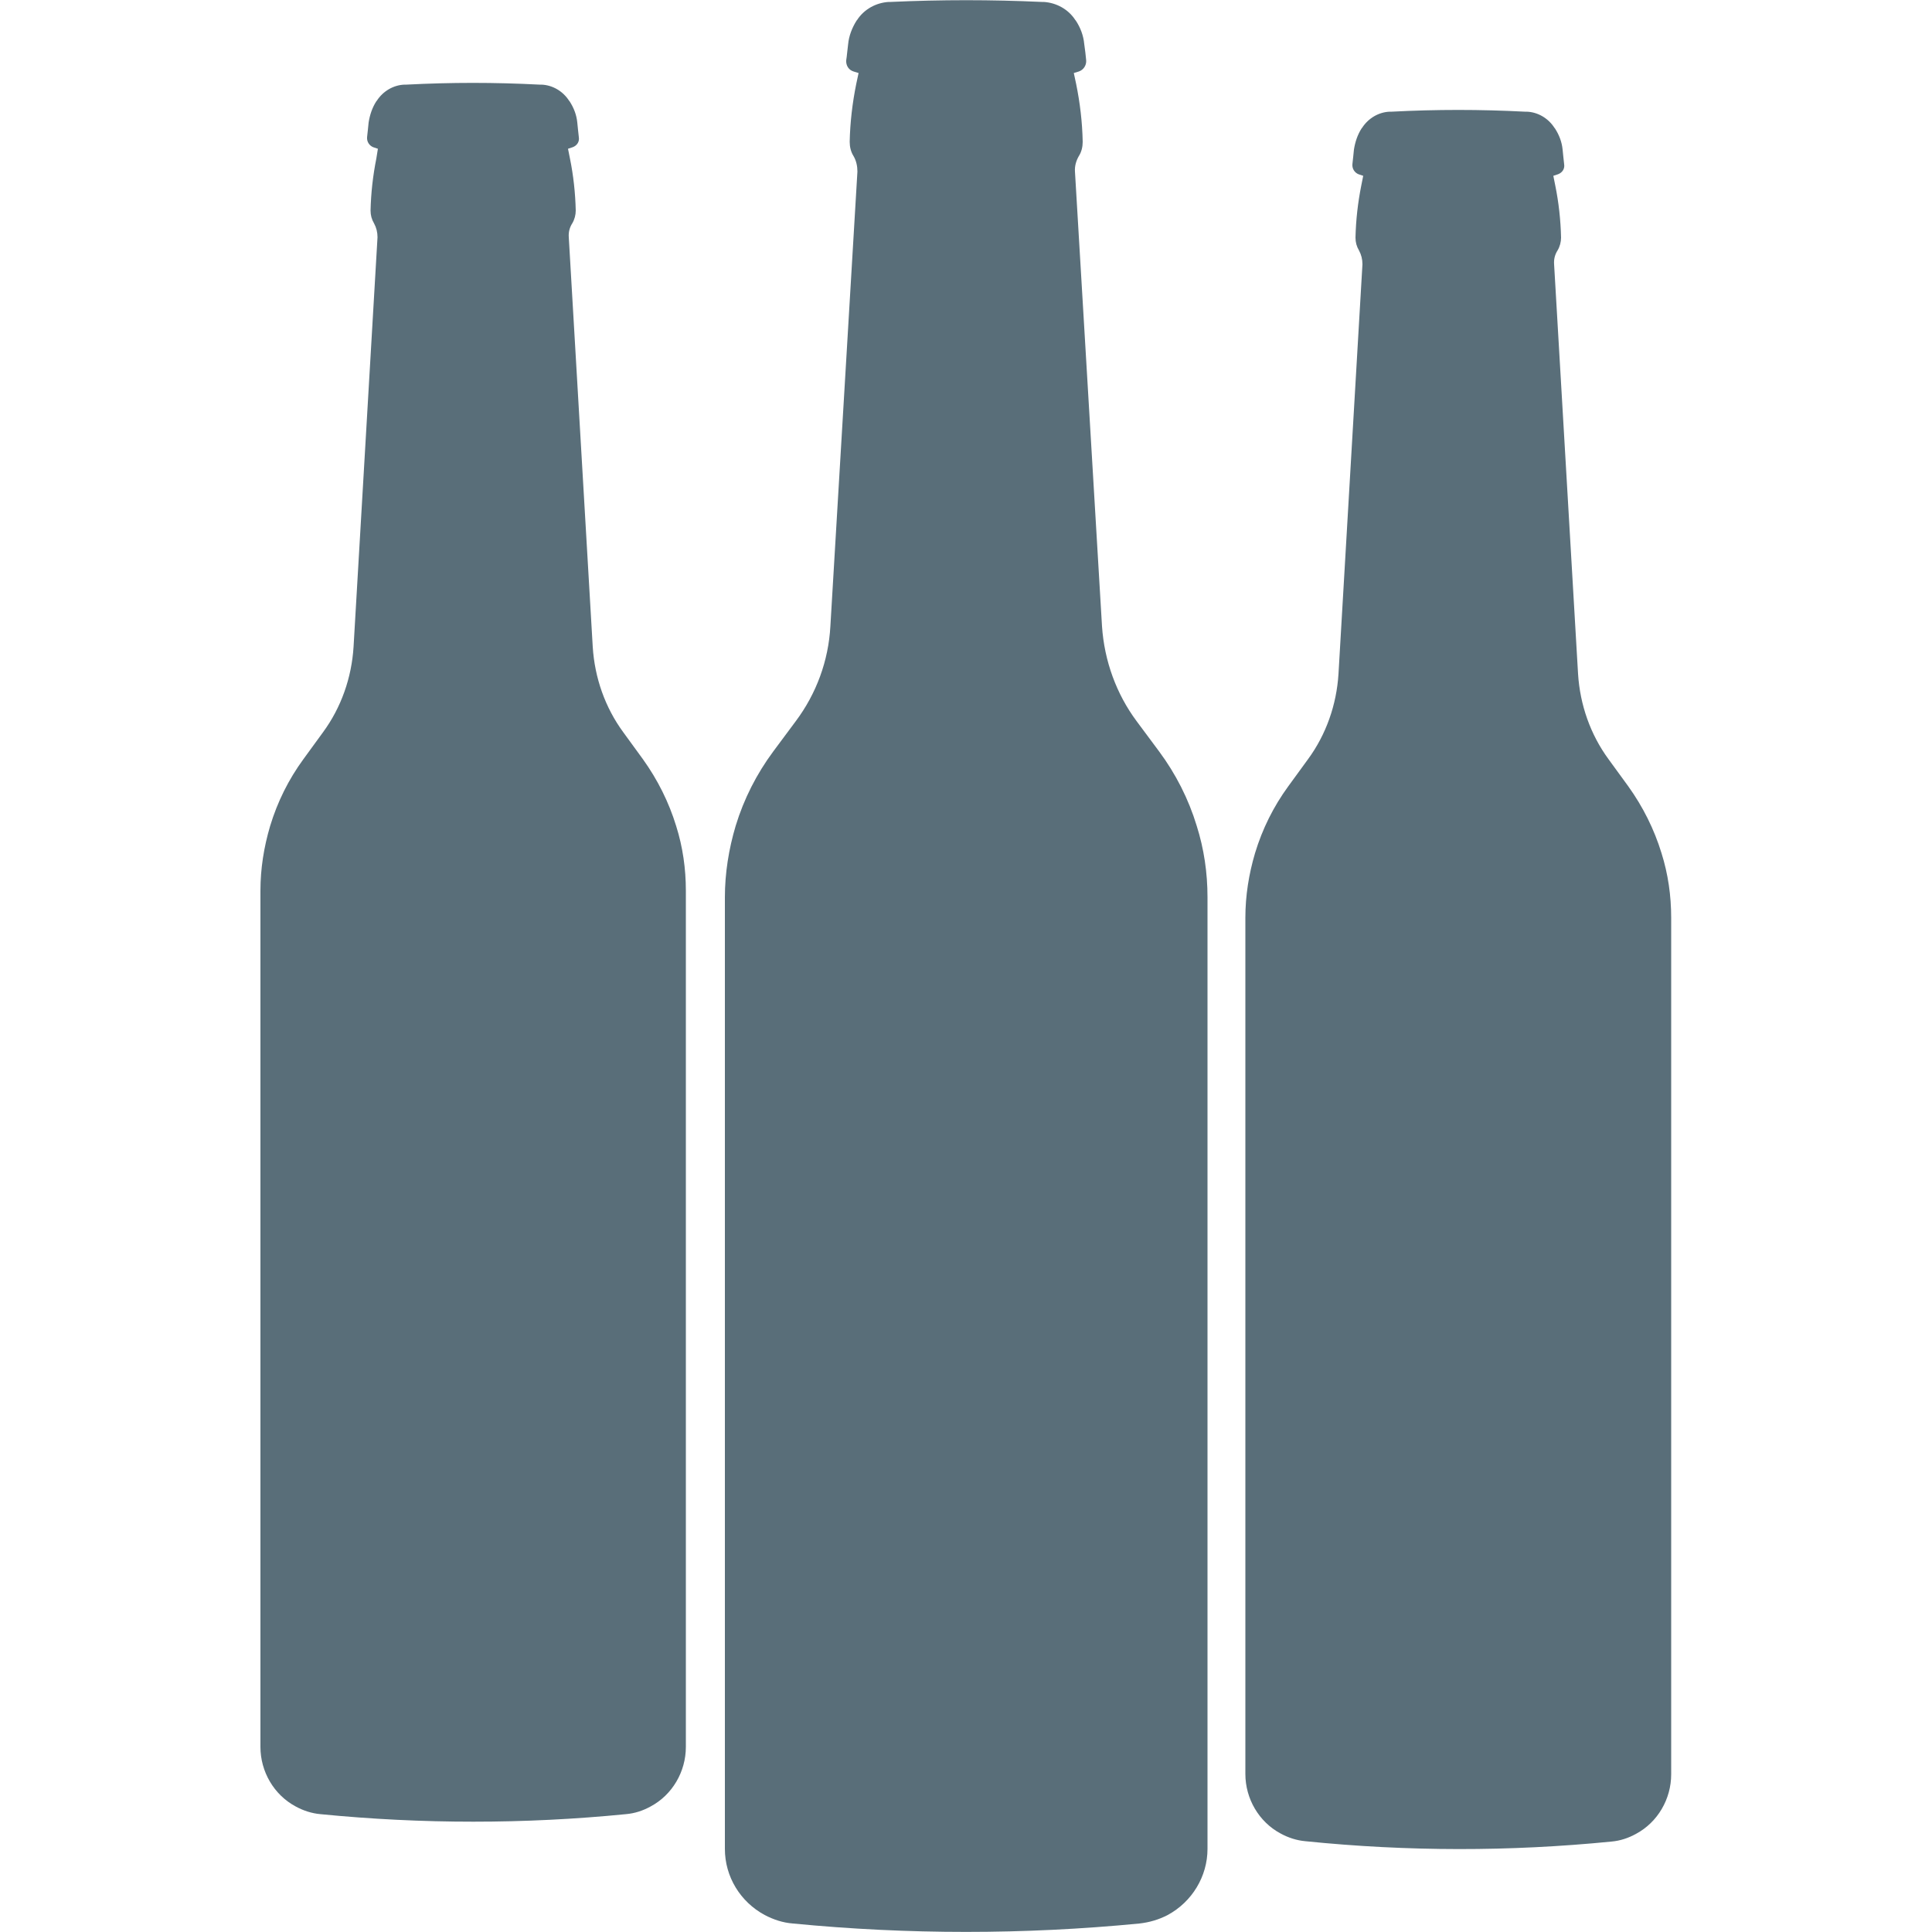
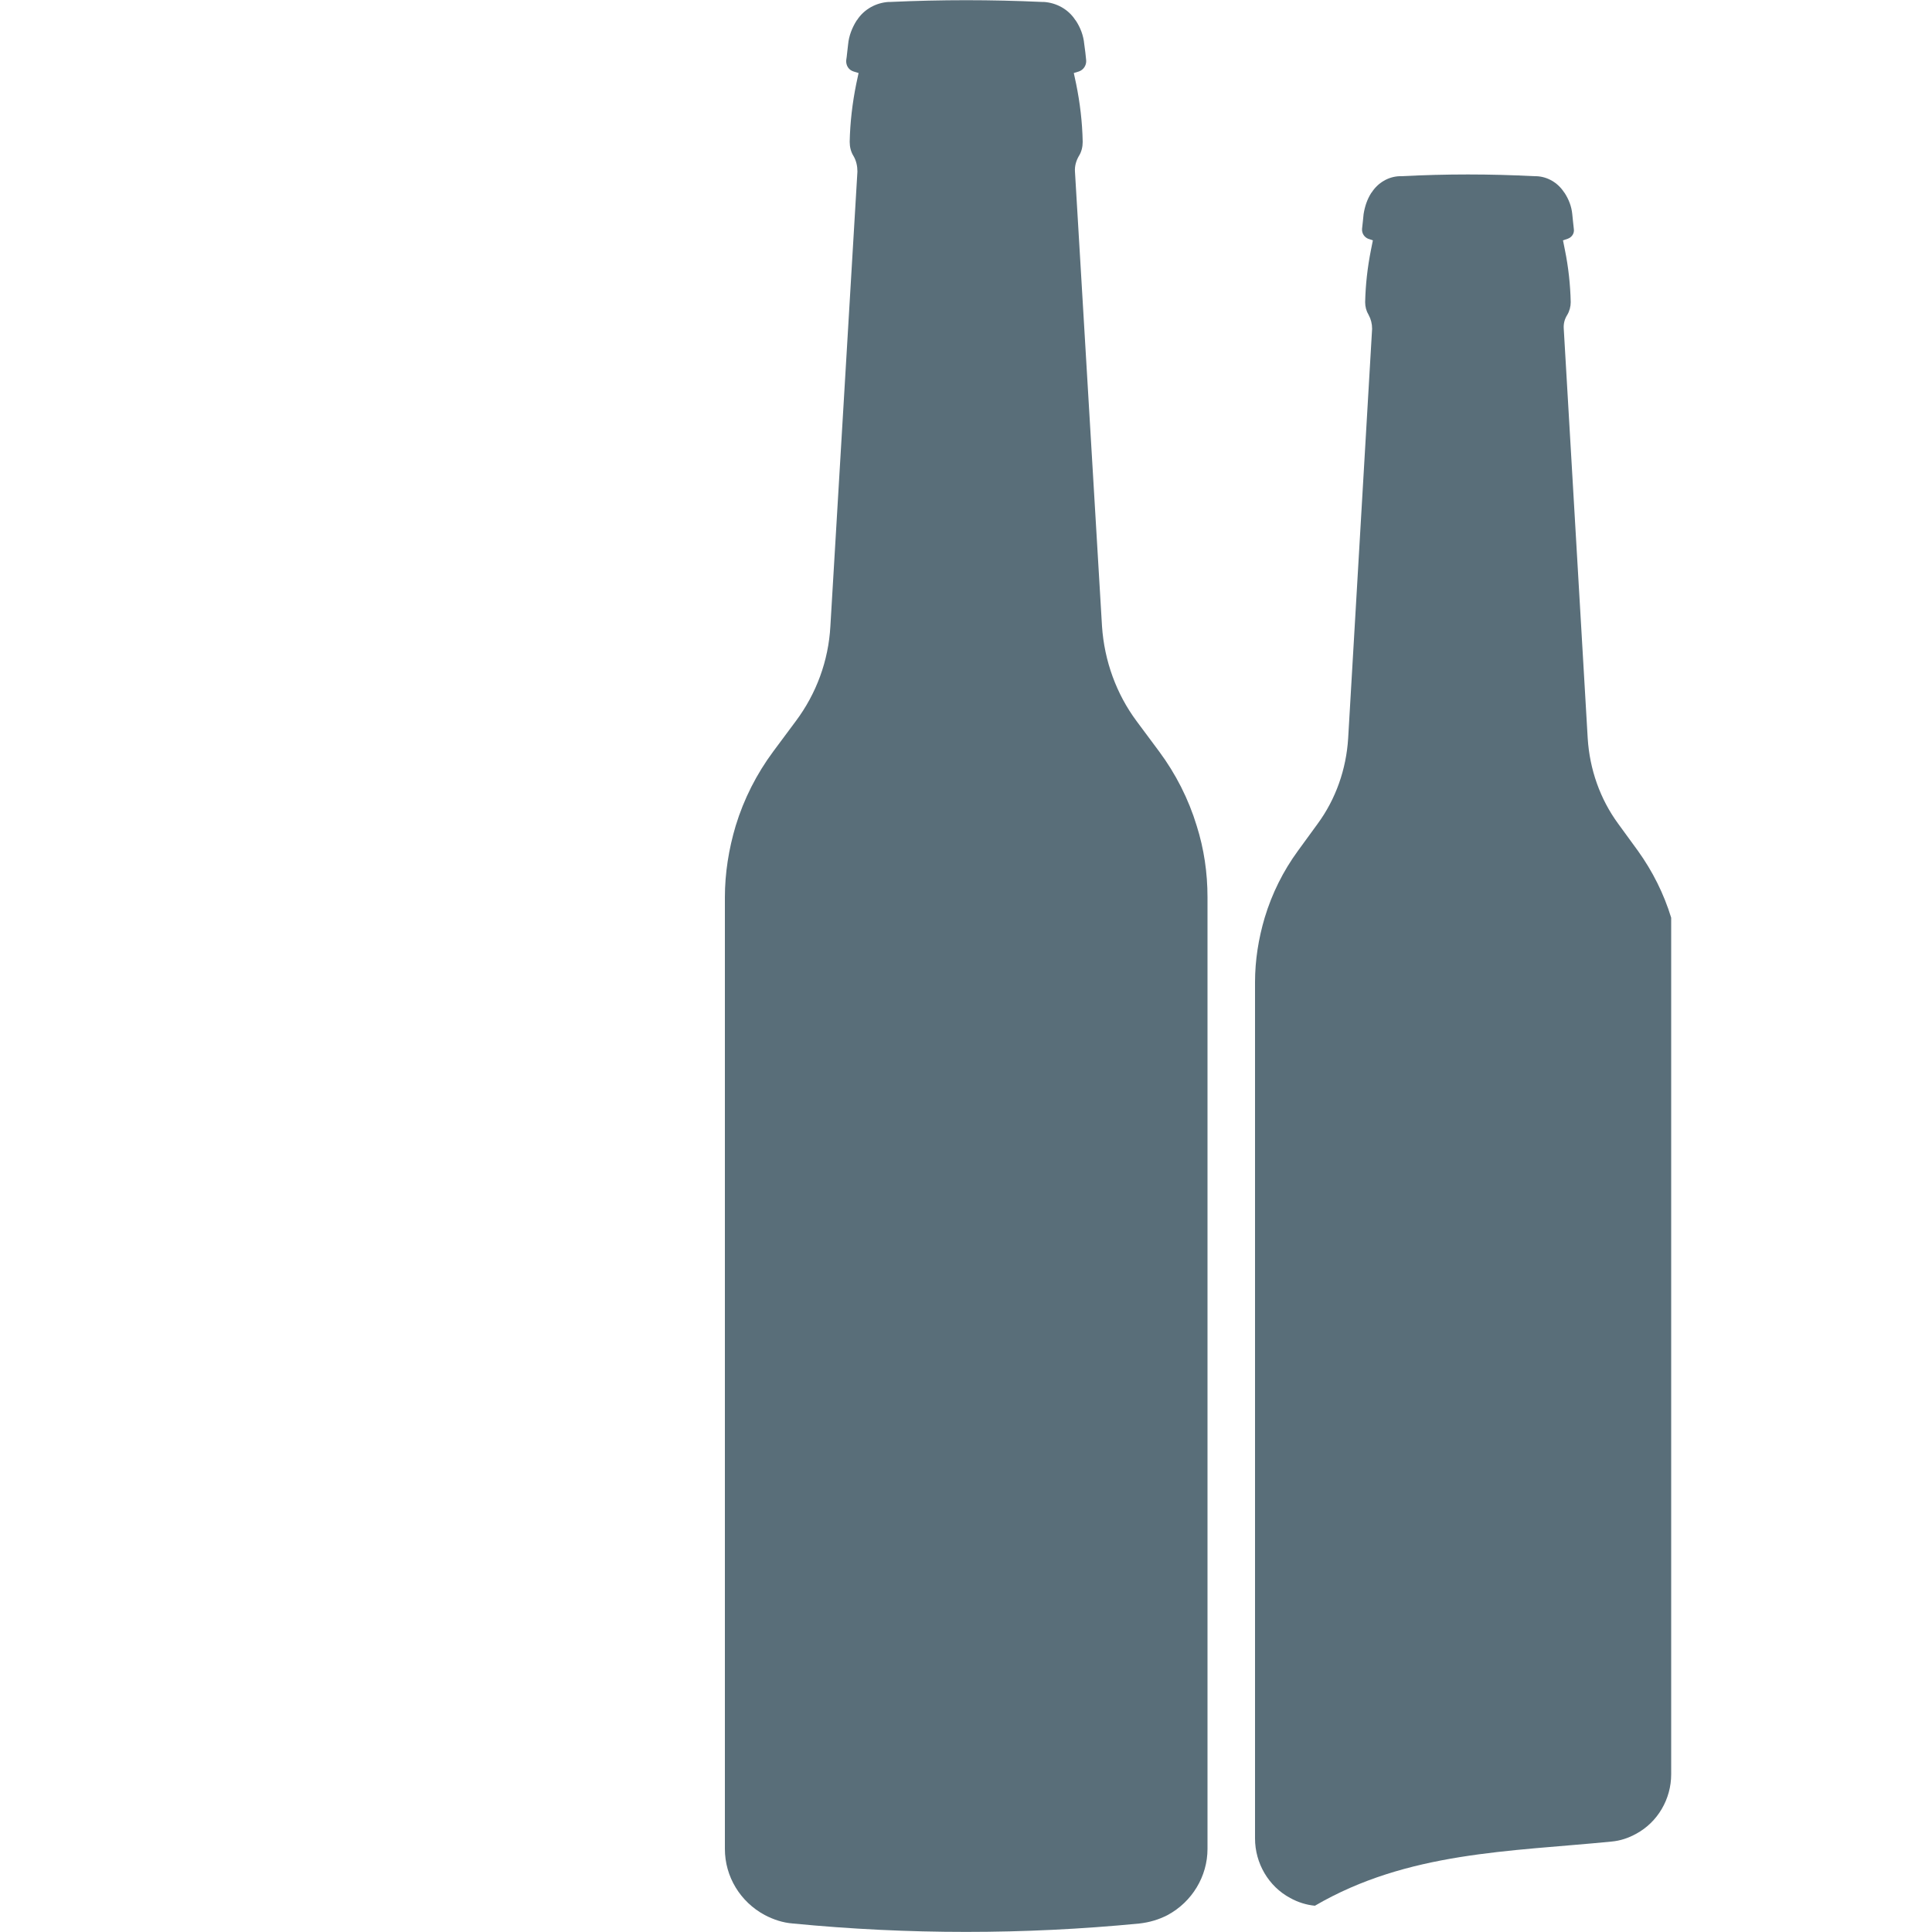
<svg xmlns="http://www.w3.org/2000/svg" version="1.1" x="0px" y="0px" viewBox="0 0 500 500" style="enable-background:new 0 0 500 500;" xml:space="preserve">
  <style type="text/css">
	.st0{fill:#596E79;}
	.st1{fill:#414141;}
	.st2{fill:#53626D;}
</style>
  <g id="Hilfslinien">
</g>
  <g id="Flaschen">
    <g>
      <path class="st0" d="M294.9,497.8L294.9,497.8c2.6-0.3,5-1,7.3-2.2h0c6.3-3.4,10.3-10,10.3-17.1V232.2c0-6.3-0.9-12.5-2.8-18.5v0    c-2.1-6.9-5.4-13.4-9.7-19.2l-5.8-7.8c-5.3-7.1-8.4-15.7-9-24.6l-7-117.7c-0.1-1.4,0.3-2.8,1-4v0c0.7-1.1,1-2.4,1-3.7v0    c-0.1-5.1-0.7-10.1-1.7-15l-0.6-2.8l1.3-0.4c1.2-0.4,2-1.6,1.9-2.9c-0.1-1.2-0.3-2.8-0.5-4.2c-0.2-2.2-1-4.3-2.2-6.1l-0.1-0.1    c-1.8-2.8-4.9-4.5-8.2-4.7l-0.5,0c-13-0.6-26.1-0.6-39.1,0l-0.5,0c-3.3,0.2-6.4,1.9-8.2,4.7l-0.1,0.1c-1.2,1.9-2,4-2.2,6.1    c-0.2,1.4-0.3,3-0.5,4.2c-0.1,1.3,0.6,2.5,1.9,2.9l1.3,0.4l-0.6,2.8c-1,4.9-1.6,10-1.7,15v0c0,1.3,0.3,2.6,1,3.7v0    c0.7,1.2,1,2.6,1,4l-7,117.7c-0.5,8.9-3.6,17.4-9,24.6l-5.8,7.8c-4.3,5.8-7.6,12.3-9.7,19.2l0,0c-1.8,6-2.8,12.3-2.8,18.5v246.3    c0,7.2,4,13.7,10.3,17.1h0c2.3,1.2,4.7,2,7.3,2.2l0,0C235,500.7,265,500.7,294.9,497.8z" />
-       <path class="st0" d="M417,476.6L417,476.6c2.3-0.2,4.4-0.9,6.4-2l0,0c5.6-3,9.1-9,9.1-15.4V237.5c0-5.7-0.8-11.3-2.5-16.7v0    c-1.9-6.2-4.8-12-8.6-17.3l-5.1-7c-4.7-6.4-7.4-14.1-7.9-22.1l-6.2-106c-0.1-1.3,0.2-2.5,0.9-3.6l0,0c0.6-1,0.9-2.2,0.9-3.3v0    c-0.1-4.5-0.6-9.1-1.5-13.5l-0.5-2.5l1.2-0.4c1.1-0.4,1.8-1.4,1.6-2.6c-0.1-1.1-0.3-2.5-0.4-3.8c-0.2-2-0.9-3.8-2-5.5l-0.1-0.1    c-1.6-2.5-4.3-4.1-7.2-4.2l-0.5,0c-11.5-0.6-22.9-0.6-34.4,0l-0.5,0c-2.9,0.1-5.6,1.7-7.2,4.2l-0.1,0.1c-1.1,1.7-1.7,3.6-2,5.5    c-0.1,1.3-0.3,2.7-0.4,3.8c-0.1,1.2,0.6,2.2,1.6,2.6l1.2,0.4l-0.5,2.5c-0.9,4.5-1.4,9-1.5,13.5v0c0,1.2,0.3,2.3,0.9,3.3l0,0    c0.6,1.1,0.9,2.3,0.9,3.6l-6.2,106c-0.5,8-3.2,15.7-7.9,22.1l-5.1,7c-3.8,5.2-6.7,11-8.6,17.3v0c-1.6,5.4-2.5,11-2.5,16.7v221.6    c0,6.4,3.5,12.4,9.1,15.4l0,0c2,1.1,4.2,1.8,6.4,2l0,0C364.3,479.2,390.7,479.2,417,476.6z" />
-       <path class="st0" d="M162,469.5L162,469.5c2.3-0.2,4.4-0.9,6.4-2l0,0c5.6-3,9.1-9,9.1-15.4V230.5c0-5.7-0.8-11.3-2.5-16.7v0    c-1.9-6.2-4.8-12-8.6-17.3l-5.1-7c-4.7-6.4-7.4-14.1-7.9-22.1l-6.2-106c-0.1-1.3,0.2-2.5,0.9-3.6v0c0.6-1,0.9-2.2,0.9-3.3v0    c-0.1-4.5-0.6-9.1-1.5-13.5l-0.5-2.5l1.2-0.4c1.1-0.4,1.8-1.4,1.6-2.6c-0.1-1.1-0.3-2.5-0.4-3.8c-0.2-2-0.9-3.8-2-5.5l-0.1-0.1    c-1.6-2.5-4.3-4.1-7.2-4.2l-0.5,0c-11.5-0.6-22.9-0.6-34.4,0l-0.5,0c-2.9,0.1-5.6,1.7-7.2,4.2l-0.1,0.1c-1.1,1.7-1.7,3.6-2,5.5    c-0.1,1.3-0.3,2.7-0.4,3.8c-0.1,1.2,0.6,2.2,1.6,2.6l1.2,0.4L97.4,41c-0.9,4.5-1.4,9-1.5,13.5v0c0,1.2,0.3,2.3,0.9,3.3v0    c0.6,1.1,0.9,2.3,0.9,3.6l-6.2,106c-0.5,8-3.2,15.7-7.9,22.1l-5.1,7c-3.8,5.2-6.7,11-8.6,17.3l0,0c-1.6,5.4-2.5,11-2.5,16.7v221.6    c0,6.4,3.5,12.4,9.1,15.4h0c2,1.1,4.2,1.8,6.4,2l0,0C109.3,472.1,135.7,472.1,162,469.5z" />
+       <path class="st0" d="M417,476.6L417,476.6c2.3-0.2,4.4-0.9,6.4-2l0,0c5.6-3,9.1-9,9.1-15.4V237.5v0    c-1.9-6.2-4.8-12-8.6-17.3l-5.1-7c-4.7-6.4-7.4-14.1-7.9-22.1l-6.2-106c-0.1-1.3,0.2-2.5,0.9-3.6l0,0c0.6-1,0.9-2.2,0.9-3.3v0    c-0.1-4.5-0.6-9.1-1.5-13.5l-0.5-2.5l1.2-0.4c1.1-0.4,1.8-1.4,1.6-2.6c-0.1-1.1-0.3-2.5-0.4-3.8c-0.2-2-0.9-3.8-2-5.5l-0.1-0.1    c-1.6-2.5-4.3-4.1-7.2-4.2l-0.5,0c-11.5-0.6-22.9-0.6-34.4,0l-0.5,0c-2.9,0.1-5.6,1.7-7.2,4.2l-0.1,0.1c-1.1,1.7-1.7,3.6-2,5.5    c-0.1,1.3-0.3,2.7-0.4,3.8c-0.1,1.2,0.6,2.2,1.6,2.6l1.2,0.4l-0.5,2.5c-0.9,4.5-1.4,9-1.5,13.5v0c0,1.2,0.3,2.3,0.9,3.3l0,0    c0.6,1.1,0.9,2.3,0.9,3.6l-6.2,106c-0.5,8-3.2,15.7-7.9,22.1l-5.1,7c-3.8,5.2-6.7,11-8.6,17.3v0c-1.6,5.4-2.5,11-2.5,16.7v221.6    c0,6.4,3.5,12.4,9.1,15.4l0,0c2,1.1,4.2,1.8,6.4,2l0,0C364.3,479.2,390.7,479.2,417,476.6z" />
    </g>
  </g>
  <g id="Pin">
    <path class="st0" d="M928.5,0C827.7,0,746,74.1,746,165.3c0,103.2,117.4,265.4,163.9,325.6c4.7,6,11.6,9,18.6,9c7,0,13.9-3,18.6-9   c46.5-60.2,163.9-222.5,163.9-325.6C1111,74.1,1029.2,0,928.5,0z M928.5,236.1c-32.8,0-59.4-26-59.4-58c0-32,26.6-58,59.4-58   c32.8,0,59.4,26,59.4,58C987.9,210.1,961.3,236.1,928.5,236.1z" />
  </g>
  <g id="Blatt">
    <g id="Gruppe_14_00000175300460162373403600000009115803851355824049_">
      <path id="Pfad_13_00000008123048156166865980000005295471440804332949_" class="st0" d="M-364.2,448.1c2.1,0.7,4.3,1,6.5,0.8    c0,0,3.7,0.7,1.6-3.6c0,0-1.1-8,1.3-10.8c0,0,3.5-2.7,2.2-5.9c-0.6-2.1-0.3-4.3,0.8-6.2l0.5-5.4c1.3-3.3,3-6.4,5.2-9.2    c0.5-6.8,5.7-12.3,12.5-13.2c6.1-0.4,12.1-0.4,18.2,0c8.3-0.4,16.6-1.3,24.8-2.7c4.4-0.3,8.7-0.3,13.1,0c0,0,6.2,1.9,6.6-4.3    c-0.6-5.3,0.1-10.6,2.1-15.5c2.7-6.5,7.5-11.8,13.7-15.1c5.3-4.5,11.2-8.2,17.5-10.9c0,0,3.7-1,1.5-3.1c0.8-3.7,2.6-7.1,5.2-9.7    c3.1-3.9,5.8-8.2,7.9-12.8c1.1-2.8,3.6-4.8,6.5-5.4c2-1.2,4.3-1.9,6.6-2.2c0,0,6.6-1.4,0.1-2.8c-6.7-1-13-3.6-18.5-7.6    c-4.3-3.9-8-8.5-10.8-13.6c-4.5-5-9.4-9.6-14.5-14c0,0-9.2-10.1-1.1-14.3c0,0-4.2-0.2-5-2.2l-18.1-1.6c-6.1-2.4-12.7-3.3-19.2-2.5    c0,0-14.7-1.5-19.3-7.4c-2.3-2-2.5-5.4-0.6-7.7c0.2-0.2,0.4-0.4,0.6-0.6c2.2-3.1,3.9-6.6,5-10.3c4.1-4.8,7.6-10,10.6-15.5    c5.2-7.2,9.6-15,13.3-23.1c2.8-7.3,8-13.4,14.6-17.3c-11.2,1.4-22.4-2.8-30-11.2c-4.2-7.1-6.1-15.4-5.6-23.6    c0.5-9.9,2.1-19.8,4.6-29.4c-6.1-2.8-11.4-7.2-15.1-12.9c-8.1-11.4-10.7-25.8-7.2-39.3c0,0-8,14.7-18.5,14.6    c-3.2,0-6.5-0.4-9.6-1.3c-7.8-2-16-1-23.1,2.7c-7.6,4.3-16.5,5.4-24.8,3c0,0-35.3-6.1-33.3-32.7c-4.9,15.2-12.2,29.6-21.4,42.7    c0,0-13.8,18.8-18.7,27.1c-3.9,5.9-11.5,8-17.8,5c-10.1-3-19.4-8.3-27.2-15.4c-7.4-7.8-15.7-14.8-24.8-20.7    c-8.6-2.9-17.3-5.2-26.1-7.1c-10.6-1.3-20.4-6.6-27.2-14.8c-4.9-4-9.2-8.7-12.8-13.9c4.7,9.3,7.8,19.4,9.3,29.7    c-0.7,9.9-5.9,18.9-14.1,24.5c-0.7,18.5-5.2,36.7-13,53.5c0,0-5.4,14-24.5,8.4c-4-0.3-7.7-2-10.6-4.7    c8.1,10.1,15.7,20.5,22.7,31.4c5,5.4,8.8,11.9,10.9,19c0,0,0.9,5.7,4.2,7.3c4.6,1.7,7.5,6.2,7.2,11.1c-1.2,7.8-0.4,15.8,2.2,23.2    c-10.1,3.3-20.1,7.2-29.8,11.6c-14.2,6.9-29.5,11.4-45.2,13.3c-4.8,0.4-9.7,0.3-14.5-0.4c4.3,3,9,5.3,13.9,6.8    c8.1,4.3,15.2,10.2,20.9,17.4c3.5,6,7.9,11.3,13.3,15.6c6.1,7.1,9.7,16.1,10.3,25.5l-0.3,7.4c1.8,1.7,4.2,2.7,6.6,2.8    c0,0,39.8,2.2,49.2,13.7c6.3,5.6,8.5,14.5,5.6,22.5c-0.7,2.2-2.3,3.9-4.4,4.9c10.8-3.8,21.9-6.7,33.2-8.9c9.6-2.1,19-5.2,28-9.4    c0,0,13.9-6,12.2,1.1c-8.4,16.3-20.4,30.3-35.2,41c-11.1,9.7-23.3,18.2-36.2,25.2l-12.3,8c1,3.4,1.4,6.9,1.4,10.4l3.7-0.4    c0,0,6.6-4,8.8-5.6c0,0,10.8-1.2,37.7-26.3c16.4-13.5,30.7-29.4,42.3-47.2c0,0,3.5-8.4,7.2-1.7c1.7,5.3,2.7,10.7,3.2,16.3    c0,0,3.2,13.3,5.4,19.6l2.6,13.3c0,0,1.5,5.7,2.9-0.8c2.5-8.5,11.4-13.4,19.9-11.1c13.3-0.6,25.9,6.2,32.8,17.6    c0,0,3.6-10.4,14-2.5c4.5,5.6,11.3,8.7,18.4,8.4c0,0,13.6,0.9,17.9,0.5c5.2,0.6,10.1,2.6,14.3,5.7L-364.2,448.1z" />
    </g>
  </g>
  <g id="Mehr">
    <g>
      <path id="Pfad_22_00000121964734474690971550000017295683190741728642_" class="st1" d="M1744.4,342.1    c-31.9,0-57.7,25.8-57.7,57.7c0,31.9,25.8,57.7,57.7,57.7s57.7-25.8,57.7-57.7S1776.2,342.1,1744.4,342.1L1744.4,342.1z" />
      <path id="Pfad_23_00000060716257514611270590000013113980028566878128_" class="st1" d="M1594.6,342.1    c-31.9,0-57.7,25.8-57.7,57.7c0,31.9,25.8,57.7,57.7,57.7s57.7-25.8,57.7-57.7S1626.5,342.1,1594.6,342.1L1594.6,342.1z" />
      <path id="Pfad_24_00000084496435885714047740000012603274433129703579_" class="st1" d="M1444.8,342.1    c-31.9,0-57.7,25.8-57.7,57.7c0,31.9,25.8,57.7,57.7,57.7s57.7-25.8,57.7-57.7S1476.7,342.1,1444.8,342.1L1444.8,342.1z" />
      <path id="Pfad_25_00000023244059882846973830000016729624411863386260_" class="st1" d="M1744.4,192.3    c-31.9,0-57.7,25.8-57.7,57.7s25.8,57.7,57.7,57.7s57.7-25.8,57.7-57.7l0,0C1802.1,218.1,1776.2,192.3,1744.4,192.3z" />
      <path id="Pfad_26_00000116931948831352271150000012232845118701416090_" class="st1" d="M1594.6,192.3    c-31.9,0-57.7,25.8-57.7,57.7s25.8,57.7,57.7,57.7s57.7-25.8,57.7-57.7l0,0C1652.3,218.1,1626.5,192.3,1594.6,192.3z" />
      <path id="Pfad_27_00000033348812558390145960000014745691821439690387_" class="st1" d="M1444.8,192.3    c-31.9,0-57.7,25.8-57.7,57.7s25.8,57.7,57.7,57.7s57.7-25.8,57.7-57.7l0,0C1502.5,218.1,1476.7,192.3,1444.8,192.3z" />
      <path id="Pfad_28_00000015347688656263789590000017222900547795438743_" class="st1" d="M1744.4,42.5c-31.9,0-57.7,25.8-57.7,57.7    s25.8,57.7,57.7,57.7s57.7-25.8,57.7-57.7S1776.2,42.5,1744.4,42.5L1744.4,42.5z" />
      <path id="Pfad_29_00000077291524990142896070000013808043155760635792_" class="st1" d="M1594.6,42.5c-31.9,0-57.7,25.8-57.7,57.7    s25.8,57.7,57.7,57.7s57.7-25.8,57.7-57.7S1626.5,42.5,1594.6,42.5L1594.6,42.5z" />
      <path id="Pfad_30_00000109723032147478780780000011411566607270354837_" class="st1" d="M1444.8,42.5c-31.9,0-57.7,25.8-57.7,57.7    s25.8,57.7,57.7,57.7s57.7-25.8,57.7-57.7S1476.7,42.5,1444.8,42.5L1444.8,42.5z" />
    </g>
    <g>
      <path id="Icon_awesome-instagram_00000135681887002786273190000017201130145929355441_" class="st2" d="M2168,57.5    c0.7,0,1.3,0,2,0l0.1,0h0.1h170.3h0.1l0.1,0c0.6,0,1.2,0,1.9,0c27.6,0,53.7,10.4,73.7,29.3c19.3,21,29.6,48.2,29,76.7l0,0.2v0.2    v172.4v0.1l0,0.1c0.5,28.5-9.8,55.7-29.1,76.7c-19.8,18.9-45.9,29.3-73.3,29.3c-0.7,0-1.4,0-2.1,0l-0.2,0h-0.2h-170.3h-0.1l-0.1,0    c-0.6,0-1.2,0-1.8,0c-27.6,0-53.7-10.4-73.7-29.3c-19.3-21-29.6-48.2-29-76.7l0-0.2v-0.2V163.7v-0.2l0-0.2    c-0.6-28.5,9.7-55.7,29-76.7C2114.4,67.9,2140.5,57.5,2168,57.5 M2254.3,334.7c0.4,0,0.9,0,1.3,0c22.5-0.2,43.6-9.1,59.3-25.1    c15.8-16,24.4-37.2,24.3-59.6c0-0.4,0-0.9,0-1.3c-0.3-22.4-9.4-43.4-25.4-59.1c-16-15.7-37.1-24.3-59.5-24.3c-0.4,0-0.9,0-1.3,0    c-22.7,0.4-43.8,9.5-59.6,25.7c-15.8,16.2-24.3,37.7-23.9,60.3c0.3,22.4,9.4,43.4,25.4,59.1    C2210.8,326.1,2231.9,334.7,2254.3,334.7 M2168,42.5c-31.3,0-61.5,12.1-84.2,33.7c-22,23.8-34,55.2-33.3,87.5v172.4    c-0.7,32.4,11.3,63.8,33.3,87.5c22.7,21.7,53,33.8,84.4,33.8c0.7,0,1.4,0,2.1,0h170.3c0.8,0,1.6,0,2.4,0c31.3,0,61.4-12.1,84-33.8    c22-23.8,34-55.2,33.3-87.5V163.8c0.7-32.4-11.3-63.8-33.3-87.5c-22.7-21.7-52.9-33.8-84.4-33.8c-0.7,0-1.4,0-2.1,0h-170.3    C2169.5,42.5,2168.7,42.5,2168,42.5L2168,42.5z M2254.3,319.7c-38.1,0-69.3-30.5-69.9-68.6c-0.6-38.5,30.2-70.2,68.8-70.8    c0.4,0,0.7,0,1.1,0c38.1,0,69.3,30.5,69.9,68.6c0,0.4,0,0.7,0,1.1c0.2,38.2-30.5,69.3-68.8,69.7    C2255.1,319.7,2254.7,319.7,2254.3,319.7L2254.3,319.7z" />
      <ellipse id="Ellipse_4_00000086684760888905288320000002380836473270391707_" class="st0" cx="2360" cy="134.9" rx="26" ry="26.4" />
    </g>
    <path class="st2" d="M2957,125.5h62.7v-83H2957c-57.7,0-104.5,46.5-104.5,103.8v62.2h-62.7v83h62.7v166h83.6v-166h62.7l20.9-83   h-83.6v-62.2C2936.1,134.8,2945.4,125.5,2957,125.5z M2936.1,223.5h64.4l-13.4,53h-51c-8.3,0-15,6.7-15,15v151h-53.6v-151   c0-8.3-6.7-15-15-15h-47.7v-53h47.7c8.3,0,15-6.7,15-15v-62.2c0-48.9,40.2-88.8,89.5-88.8h47.7v53H2957c-19.8,0-35.9,16-35.9,35.8   v62.2C2921.1,216.8,2927.8,223.5,2936.1,223.5z" />
    <g id="Gruppe_61" transform="translate(15810.074 -12653.021)">
      <g id="Pfad_74">
        <path class="st2" d="M-12264,13071.6c-5.9,0-144.8-0.1-181.2-9.8c-22-6-39.5-23.3-45.7-45.2c-0.1-0.2-0.1-0.5-0.2-0.7     c-6.7-37-9.9-74.8-9.7-112.5c-0.2-37.2,3.1-74.8,9.7-111.5c0-0.2,0.1-0.3,0.1-0.5c5.7-22.7,23.2-40.7,45.7-47.1c0,0,0.1,0,0.1,0     c36.4-9.7,175.3-9.8,181.2-9.8c5.9,0,144.7,0.1,181,9c0.1,0,0.2,0,0.3,0.1c22.3,6.3,39.7,24.1,45.5,46.5c0.1,0.3,0.2,0.7,0.3,1     c6.7,37,9.9,74.9,9.7,112.5c0.1,37-3.1,74.2-9.7,110.7c0,0.2-0.1,0.3-0.1,0.5c-5.7,22.7-23.2,40.7-45.7,47.1c0,0-0.1,0-0.1,0     C-12119.2,13071.5-12258.1,13071.6-12264,13071.6z M-12476.3,13012.8c4.9,16.7,18.3,29.9,35.1,34.5c34.5,9.2,175.8,9.3,177.2,9.3     c1.4,0,142.7-0.1,177.2-9.3c17.2-4.9,30.7-18.7,35.1-36c6.4-35.5,9.6-71.7,9.4-107.8c0.2-36.6-2.9-73.4-9.4-109.3     c-4.4-17.4-17.8-31.2-35-36.2c-34.8-8.4-175.9-8.5-177.3-8.5s-142.7,0.1-177.2,9.3c-17.2,4.9-30.7,18.7-35.1,36     c-6.4,35.8-9.6,72.3-9.4,108.6C-12485.9,12940-12482.8,12976.8-12476.3,13012.8z" />
      </g>
      <g id="Pfad_75">
        <path class="st2" d="M-12312.6,12983c-1.3,0-2.6-0.3-3.8-1c-2.3-1.3-3.7-3.8-3.7-6.5v-136.2c0-2.7,1.4-5.1,3.7-6.5s5.2-1.4,7.5,0     l119.8,68.1c2.3,1.3,3.8,3.8,3.8,6.5c0,2.7-1.4,5.2-3.8,6.5l-119.8,68.1C-12310.1,12982.6-12311.3,12983-12312.6,12983z      M-12305.1,12852.1v110.4l97.1-55.2L-12305.1,12852.1z" />
      </g>
    </g>
  </g>
</svg>